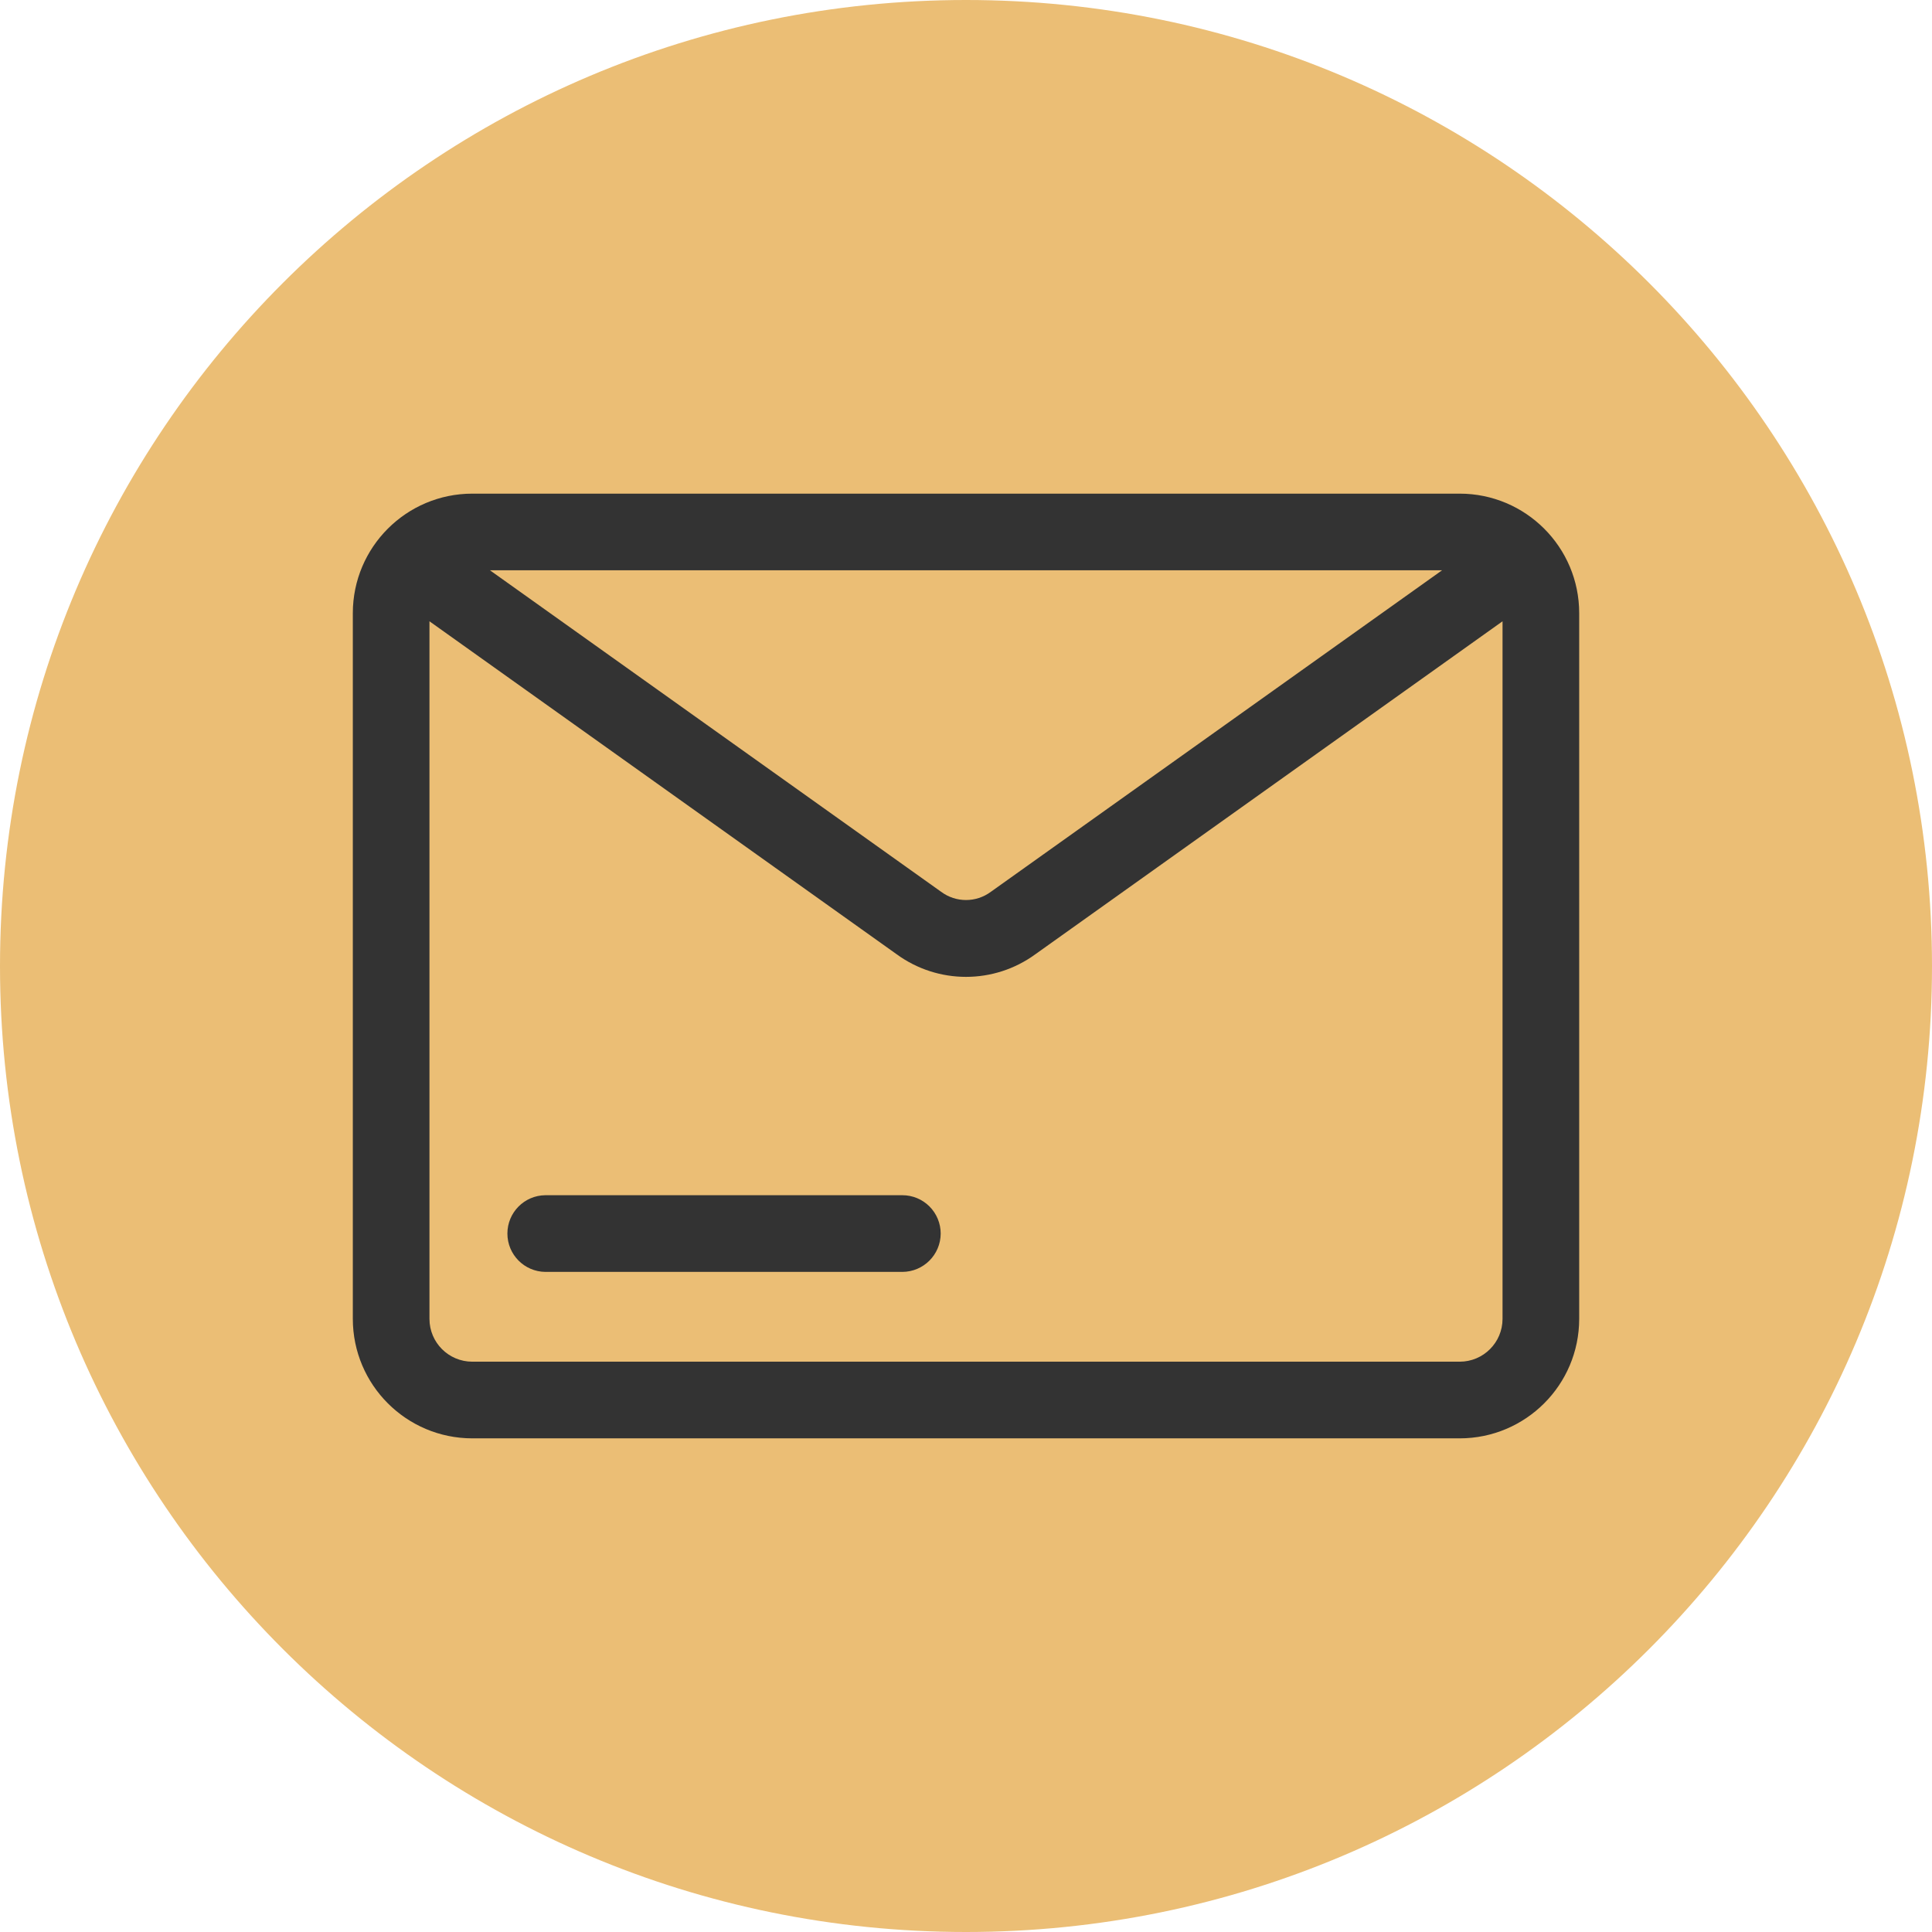
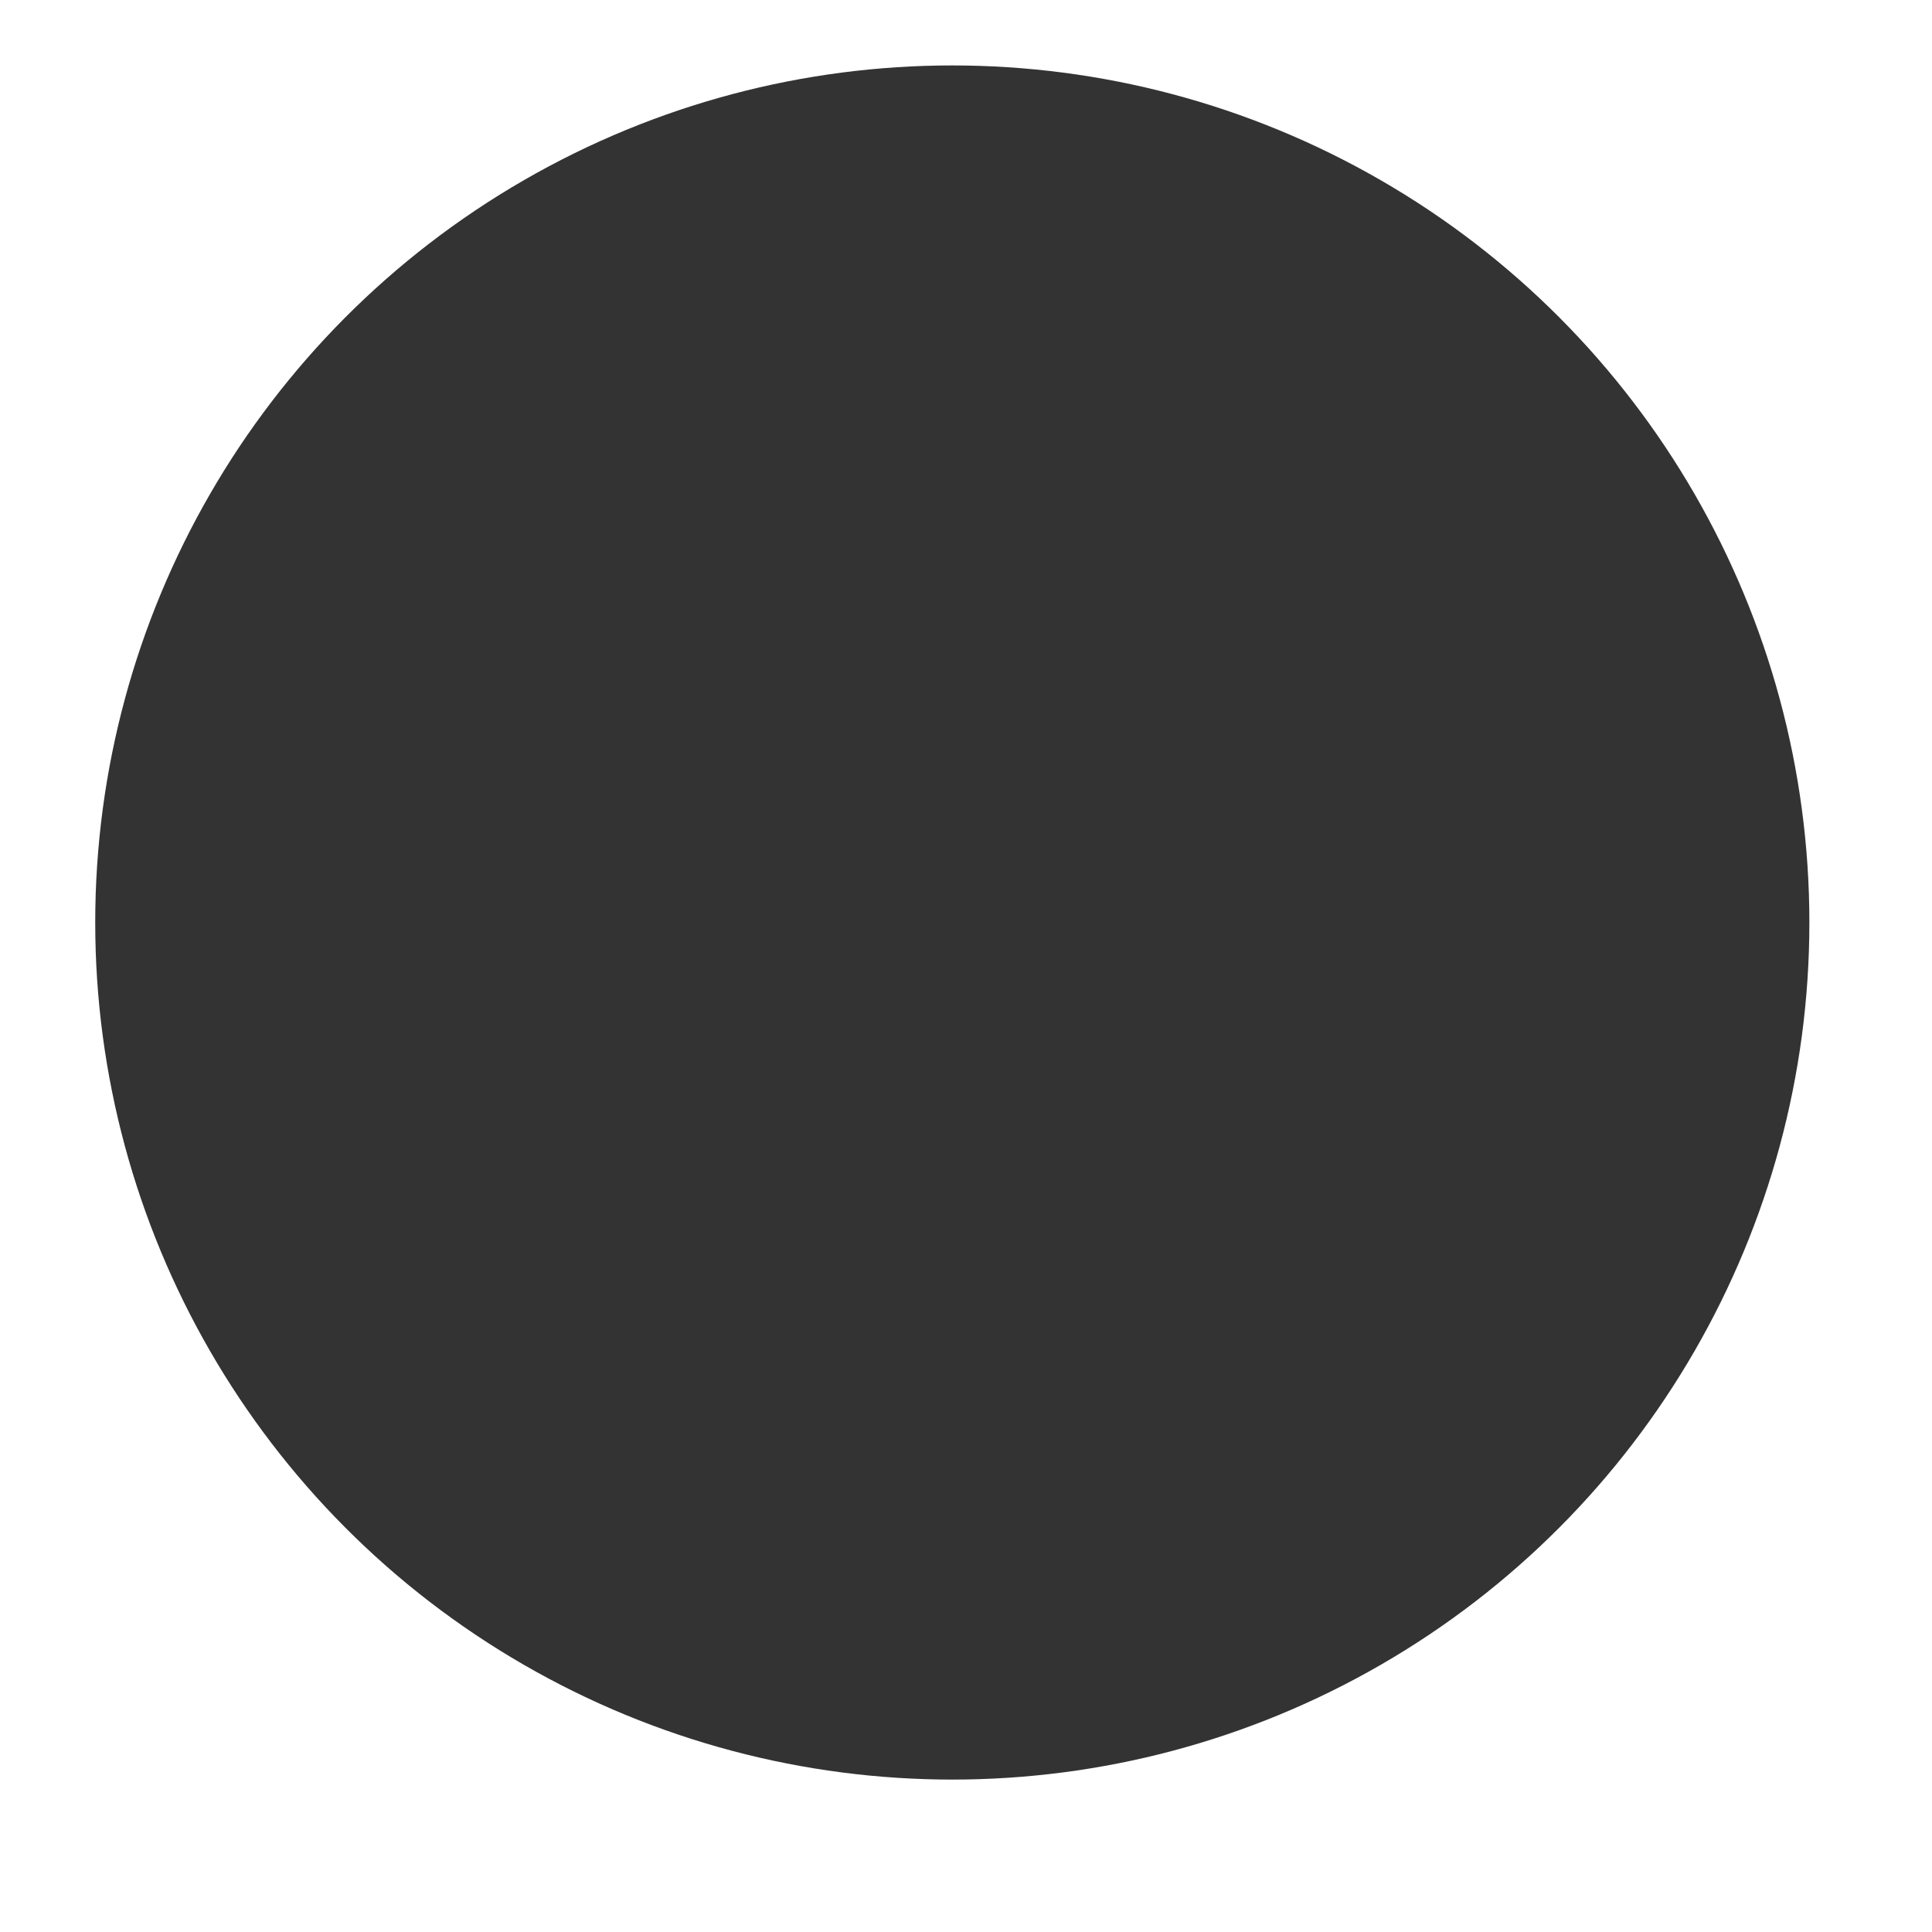
<svg xmlns="http://www.w3.org/2000/svg" version="1.1" id="Layer_1" x="0px" y="0px" width="100px" height="100px" viewBox="0 0 100 100" enable-background="new 0 0 100 100" xml:space="preserve">
  <circle fill-rule="evenodd" clip-rule="evenodd" fill="#333333" cx="49.291" cy="47.749" r="44.362" />
  <g>
    <g>
-       <path fill-rule="evenodd" clip-rule="evenodd" fill="#EBBE75" d="M50,0c27.614,0,50,22.38,50,50.007C100,77.619,77.614,100,50,100    C22.385,100,0,77.619,0,50.007C0,22.38,22.385,0,50,0L50,0z M48.69,63.848c0-0.526-0.209-1.03-0.581-1.403    c-0.371-0.372-0.876-0.581-1.403-0.581H28.227c-1.089,0.011-1.964,0.896-1.964,1.984c0,1.089,0.876,1.973,1.964,1.985h18.479    C47.801,65.829,48.687,64.942,48.69,63.848L48.69,63.848z M25.36,29.518l23.354,16.642c0.764,0.567,1.809,0.567,2.572,0    l23.355-16.642H25.36z M75.555,70.481c1.223-0.001,2.215-0.991,2.216-2.215V32.158L53.589,49.393    c-2.138,1.559-5.039,1.559-7.177,0L22.229,32.158v36.108c0.001,1.224,0.993,2.214,2.216,2.215H75.555z M24.445,74.449h51.111    c3.413-0.003,6.18-2.769,6.183-6.183V31.733c-0.003-3.413-2.77-6.179-6.183-6.182H24.445c-3.413,0.003-6.179,2.769-6.183,6.182    v36.534C18.266,71.68,21.032,74.446,24.445,74.449L24.445,74.449z M24.445,74.449" />
-     </g>
+       </g>
  </g>
</svg>